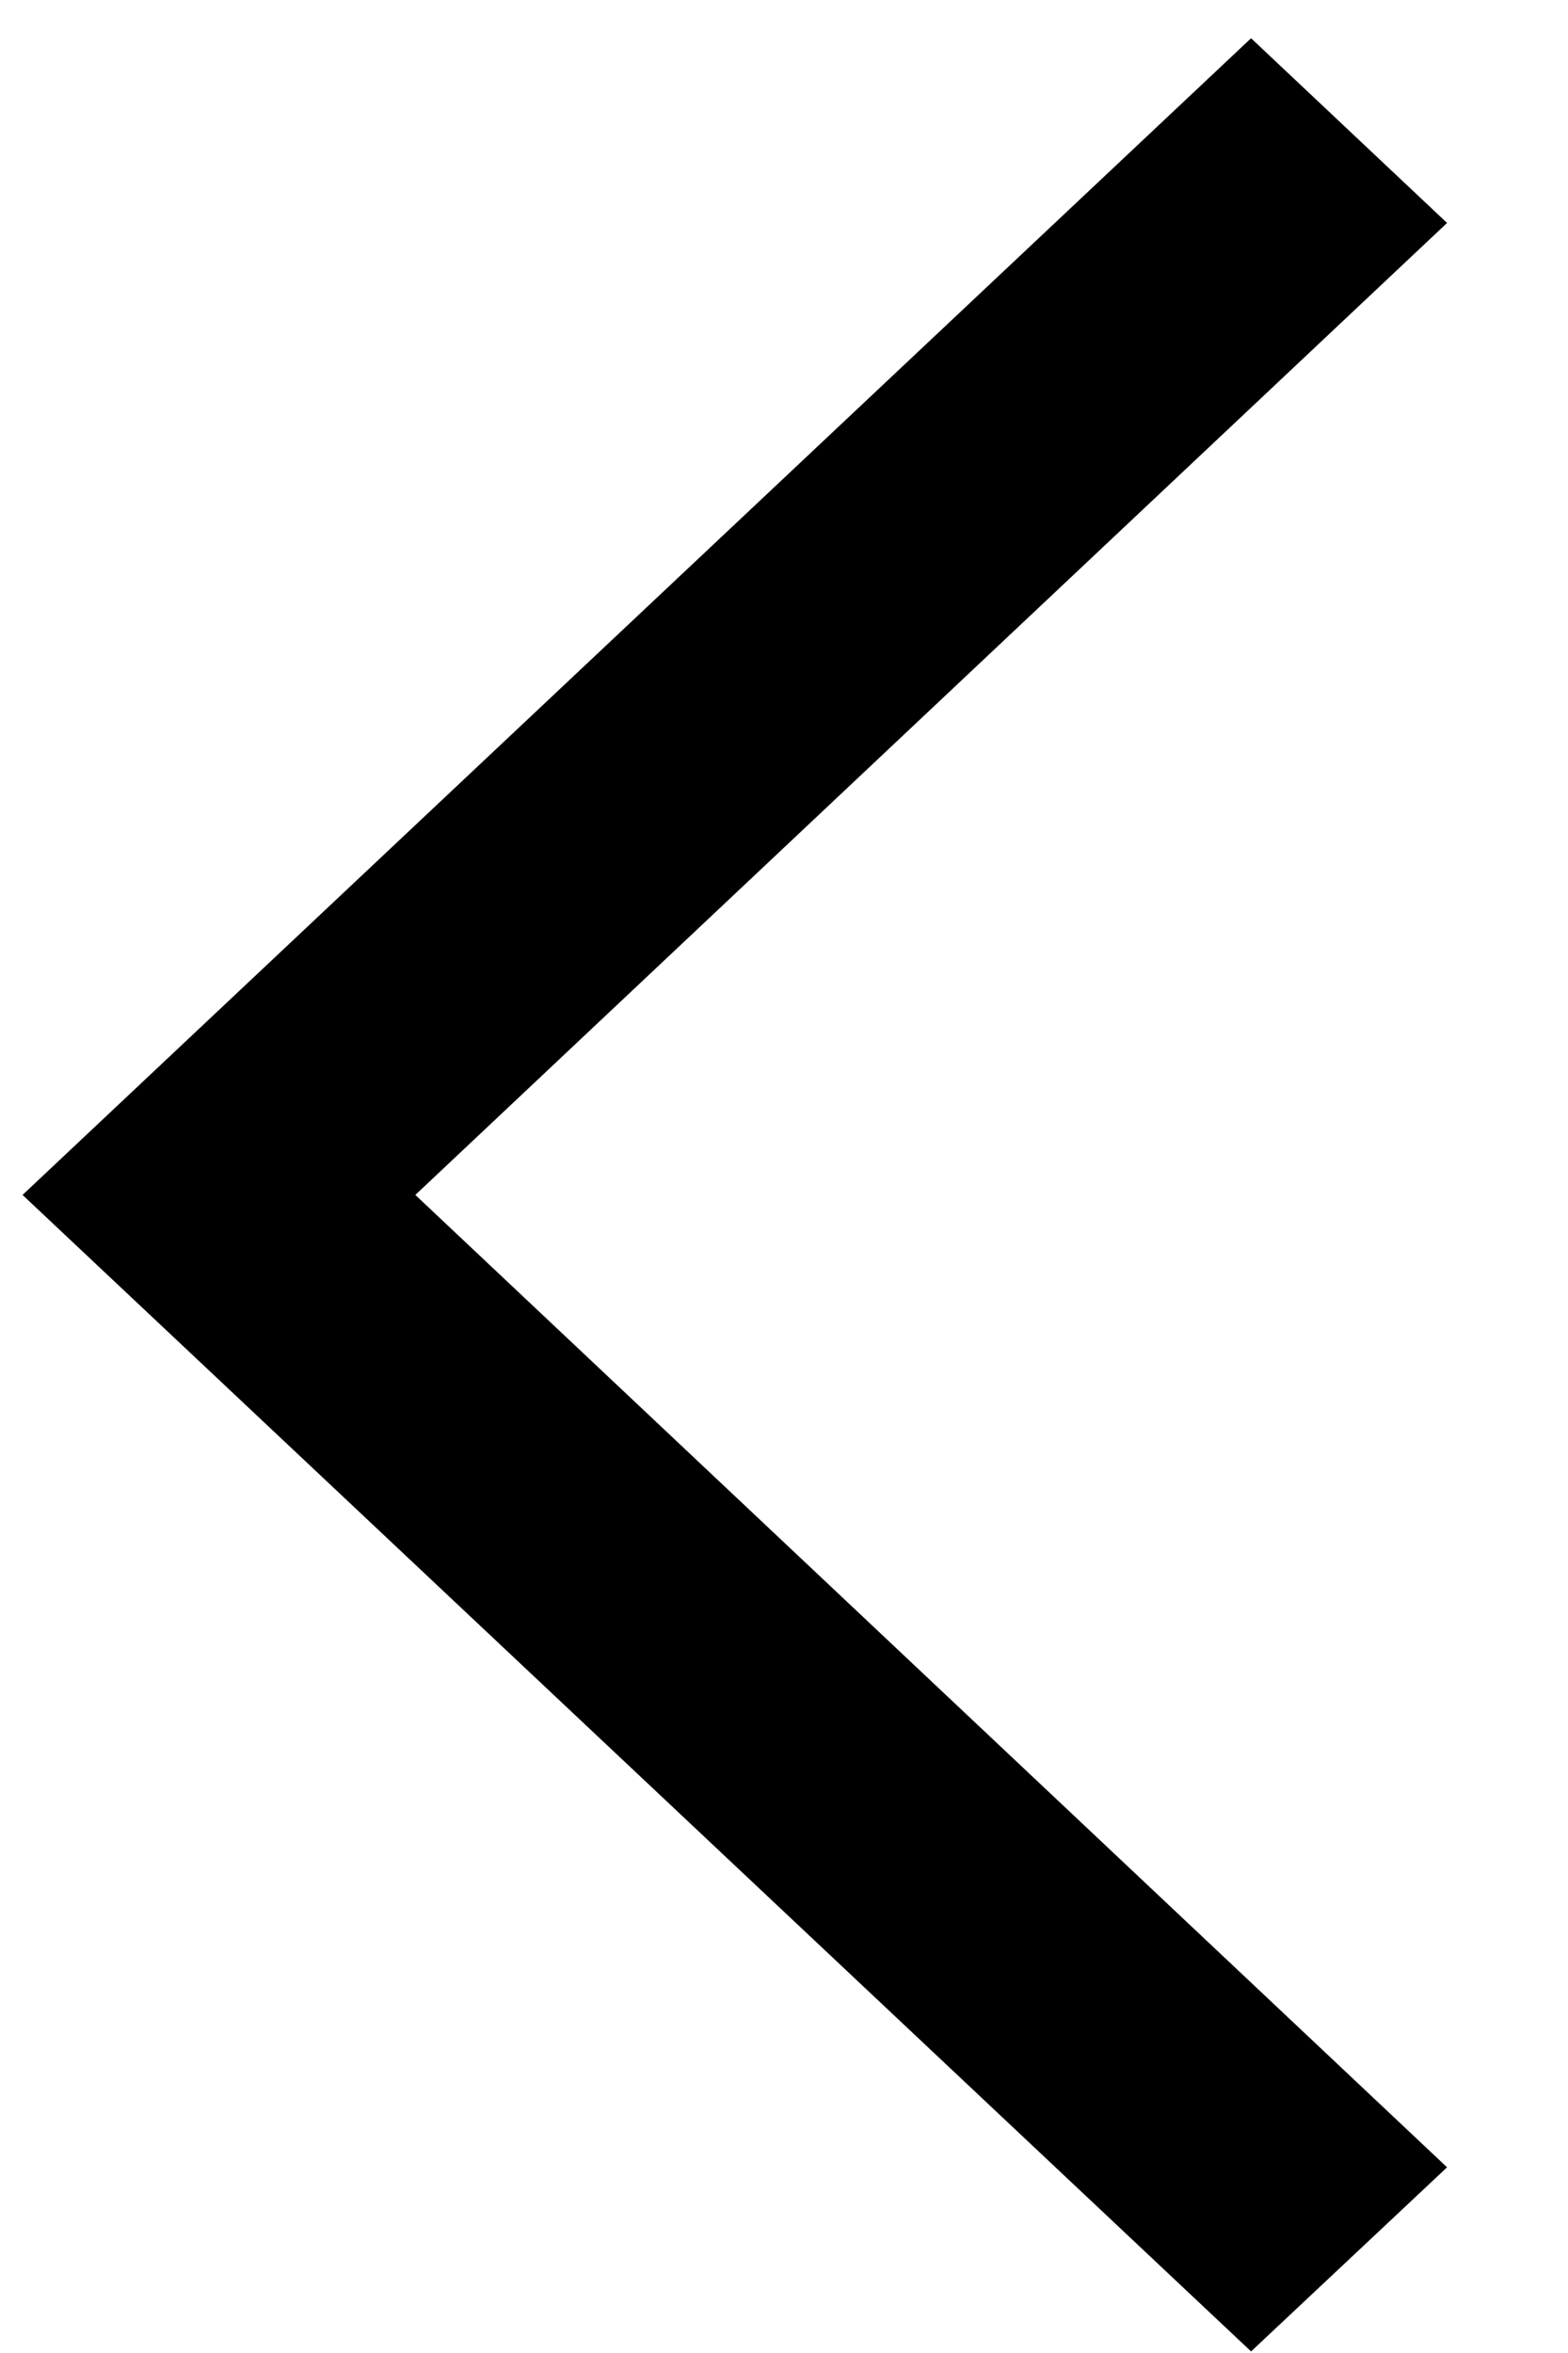
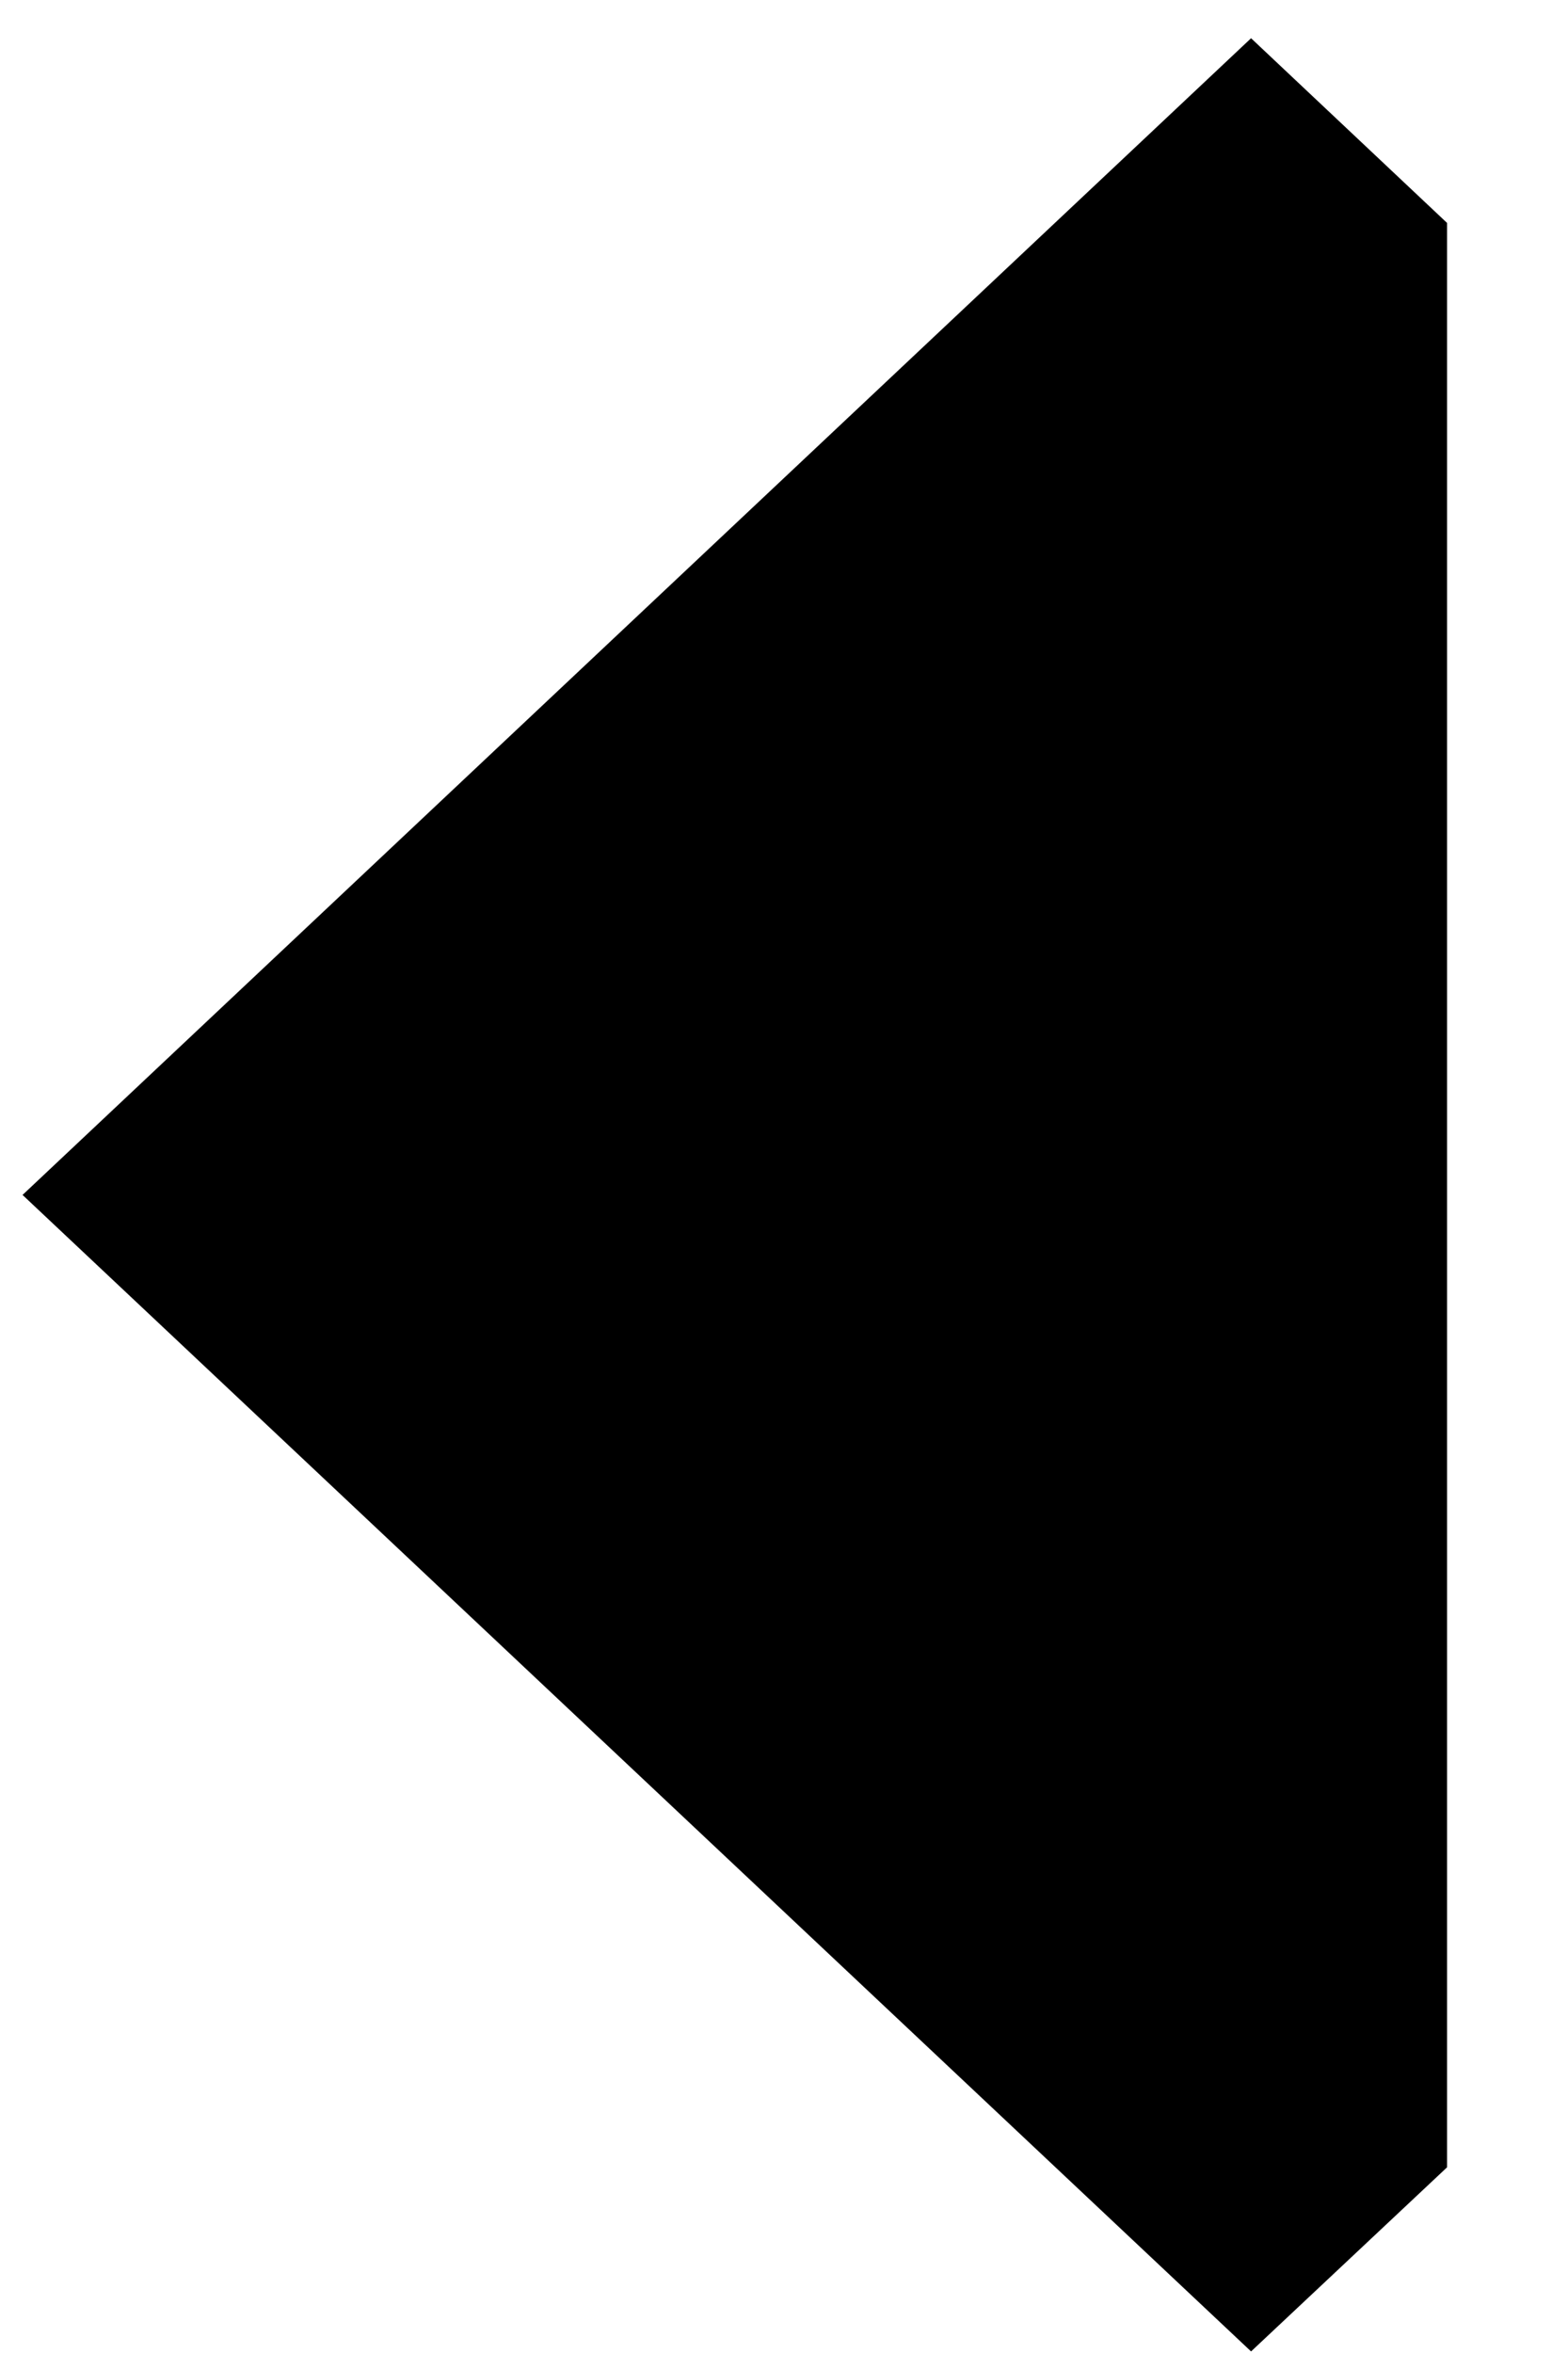
<svg xmlns="http://www.w3.org/2000/svg" width="8" height="12" viewBox="0 0 8 12" fill="none">
-   <path d="M6.383 11.992L0.115 6.094L6.383 0.195L7.383 1.137L2.119 6.094L7.383 11.053L6.383 11.992Z" fill="black" />
+   <path d="M6.383 11.992L0.115 6.094L6.383 0.195L7.383 1.137L7.383 11.053L6.383 11.992Z" fill="black" />
</svg>